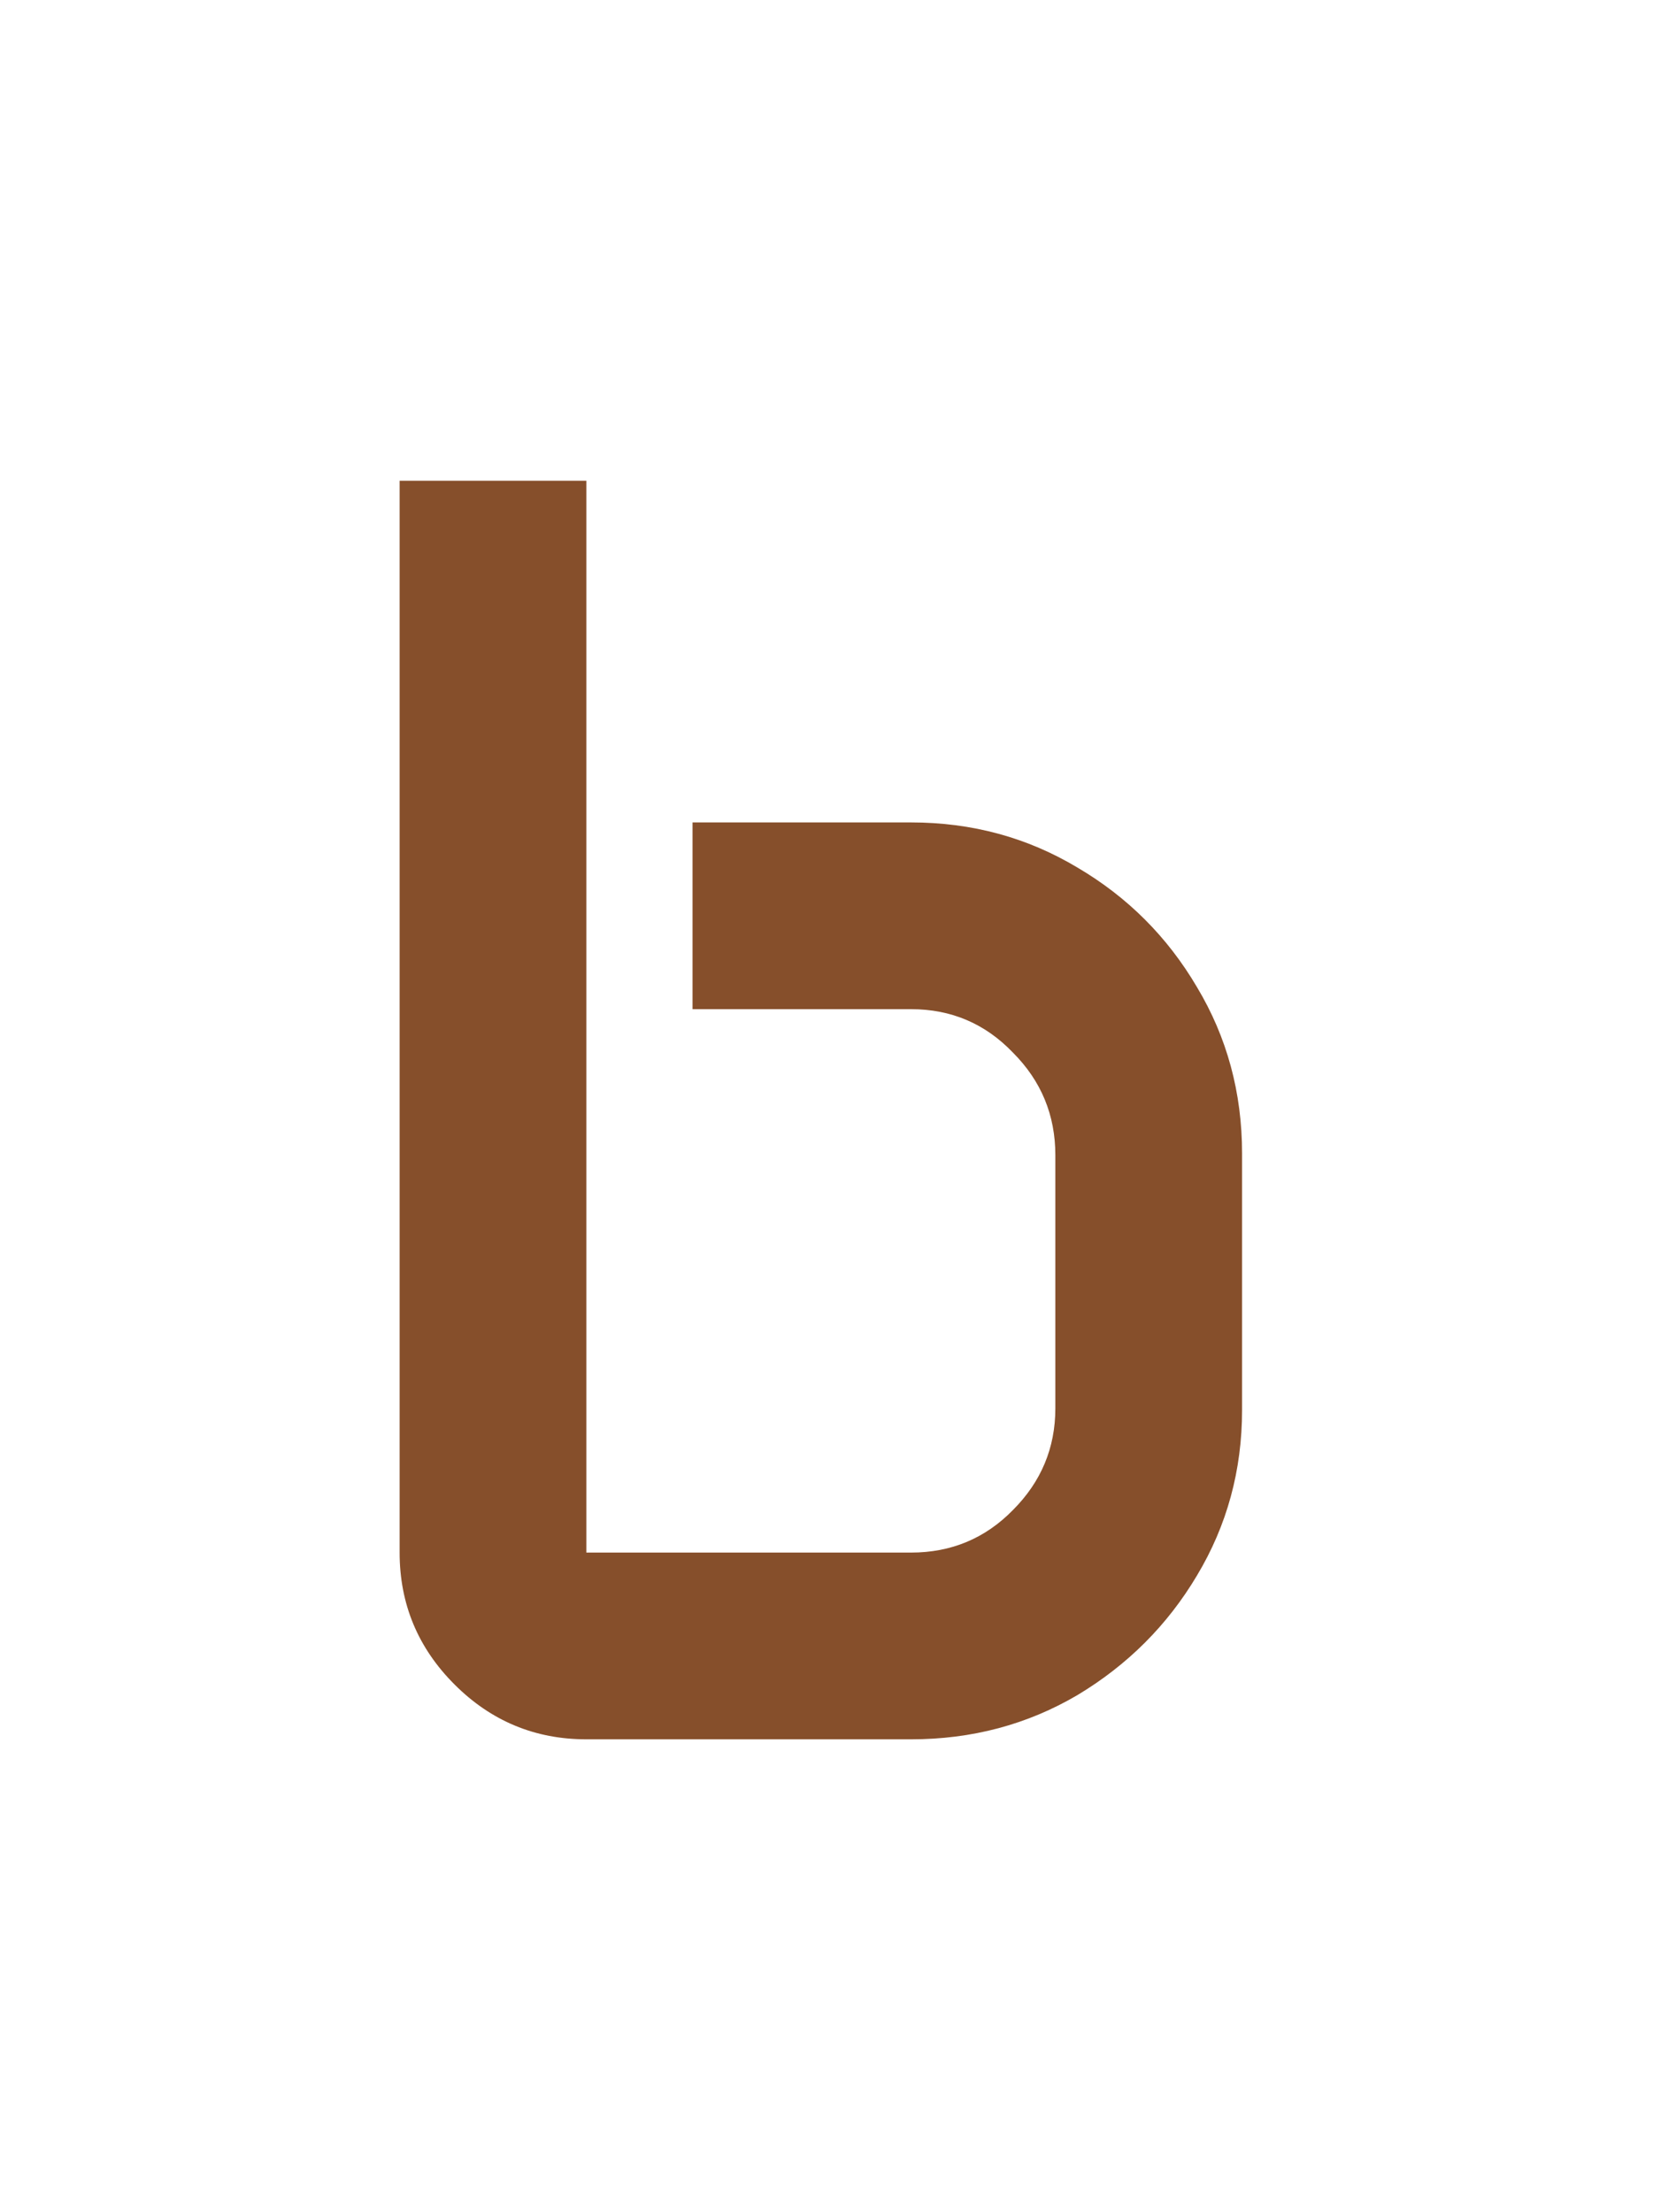
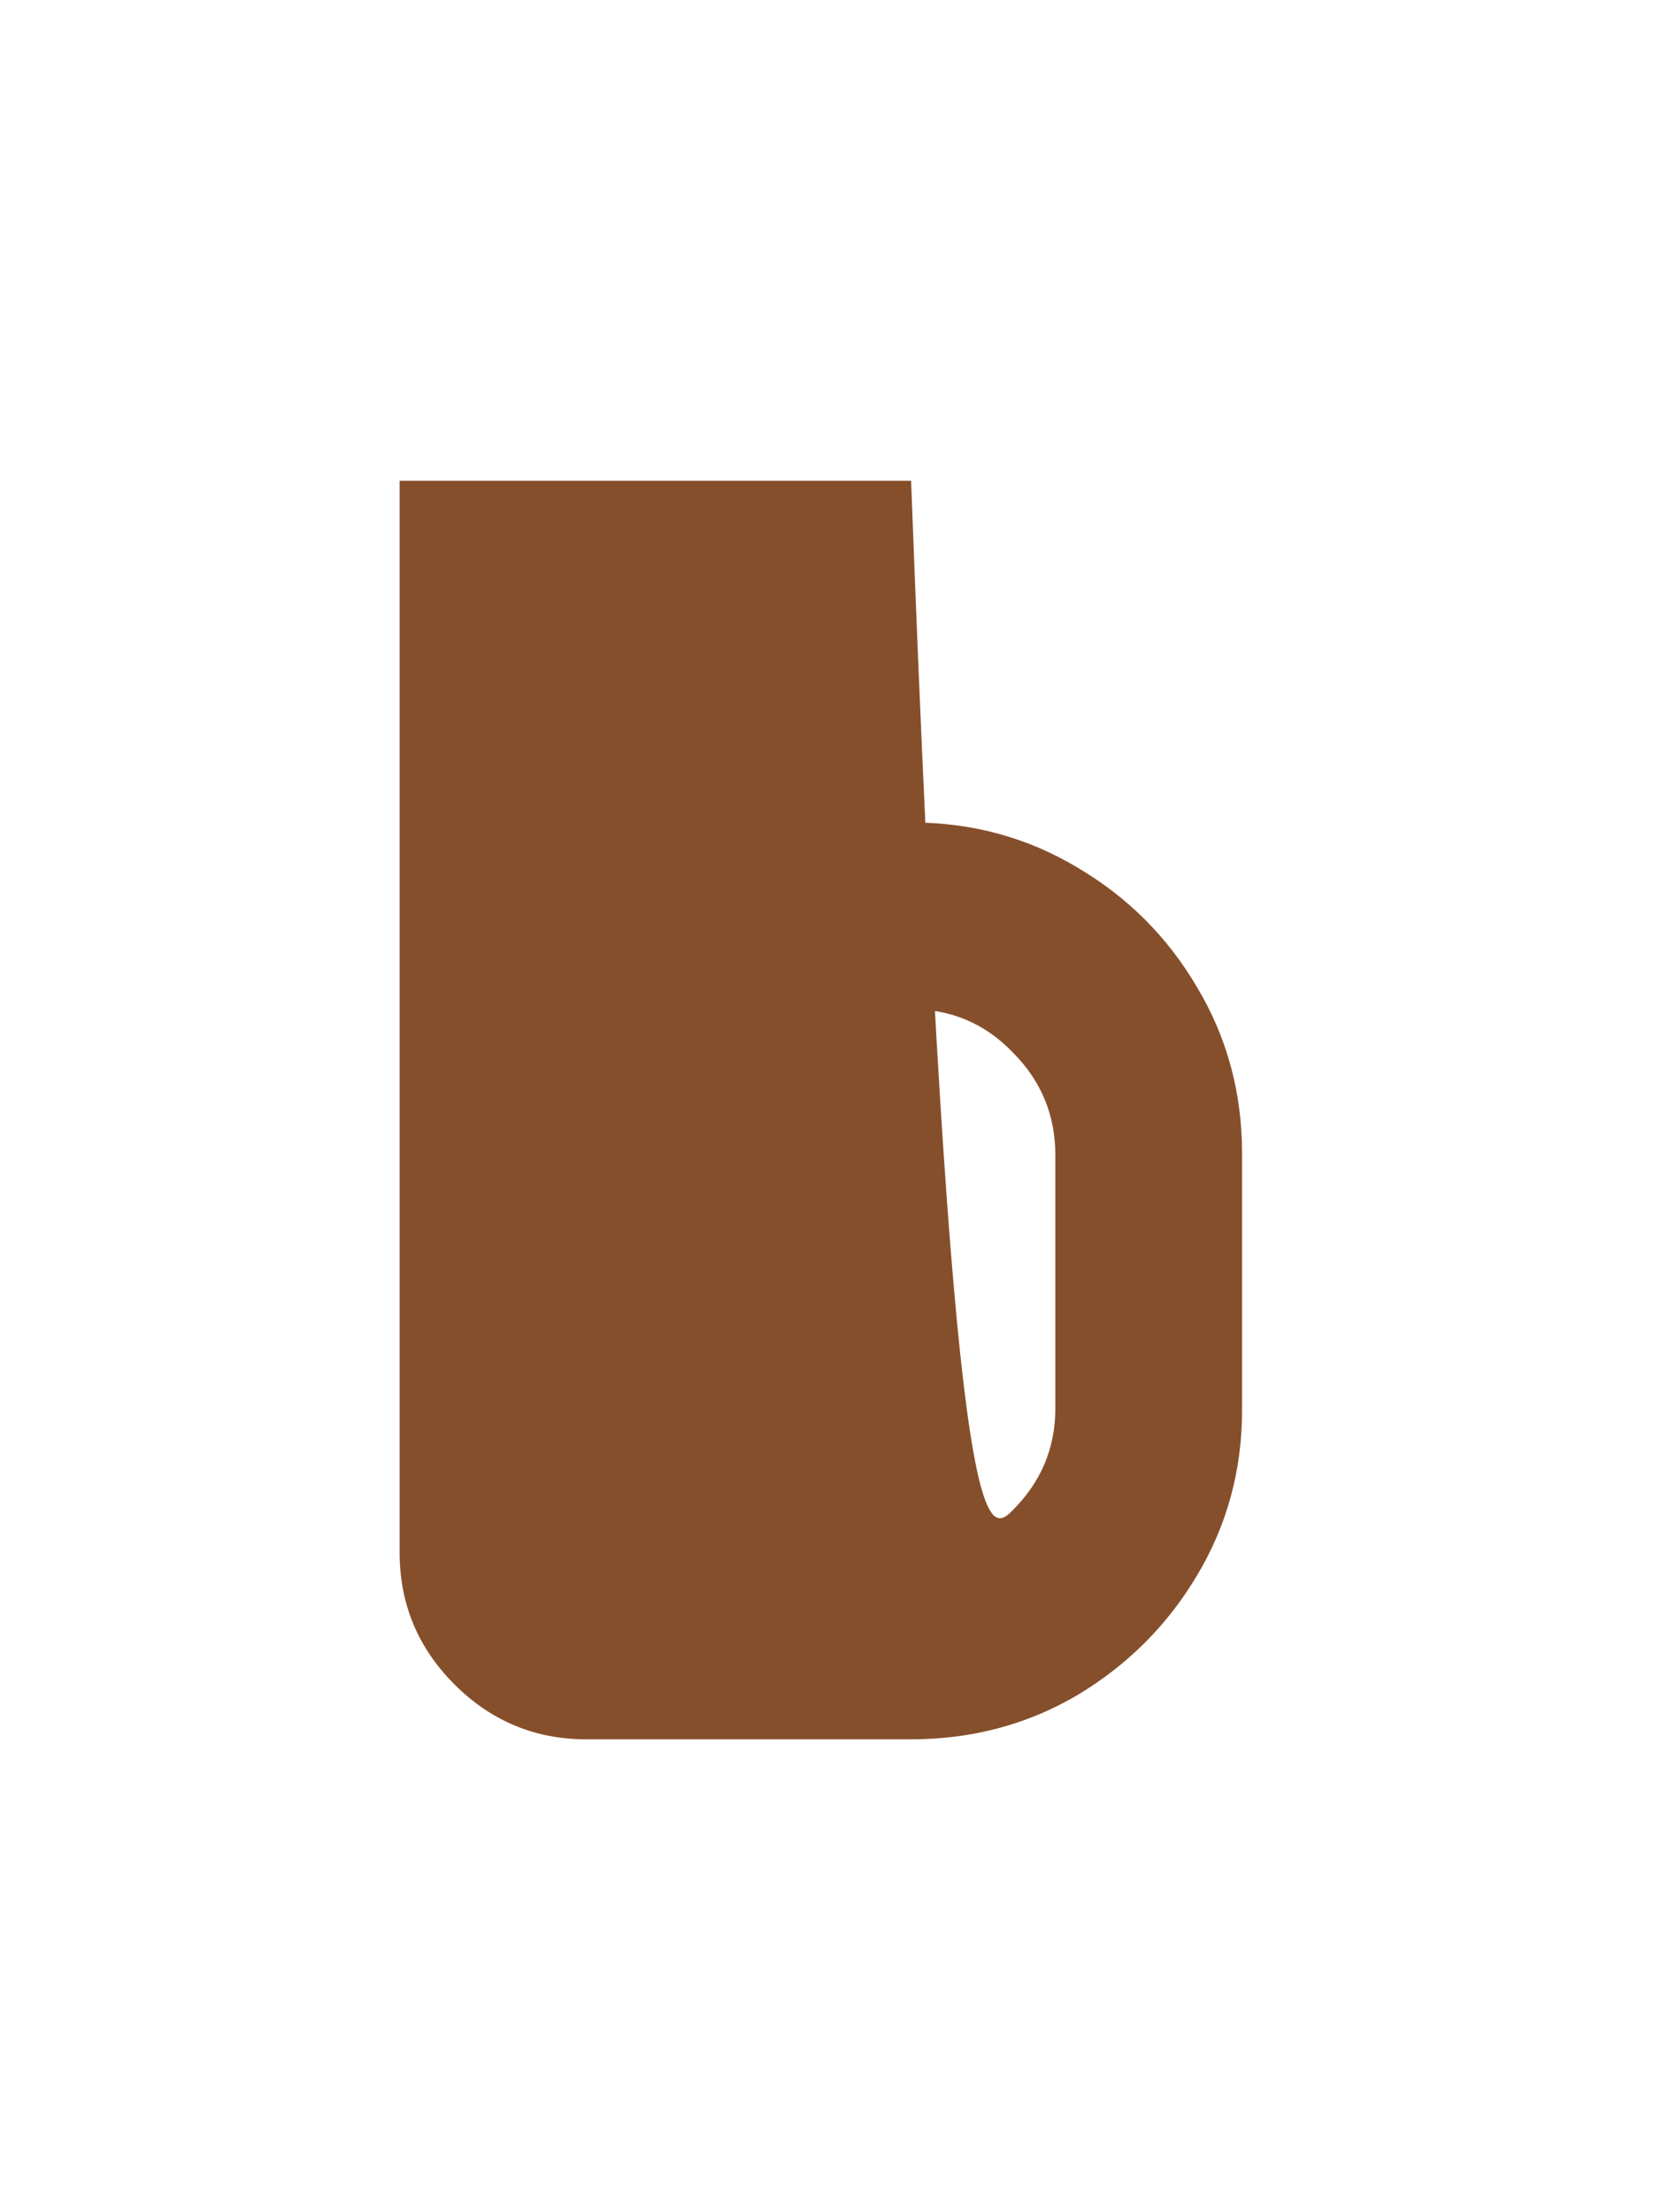
<svg xmlns="http://www.w3.org/2000/svg" width="864" height="1156" viewBox="0 0 864 1156" fill="none">
  <g filter="url(#filter0_d_302_11)">
-     <rect x="18" y="249" width="828" height="828" rx="180" fill="white" />
-   </g>
-   <path d="M208.879 251.28H306.473V811.406H476.222C497.19 811.406 514.92 804.005 529.413 789.204C544.214 774.403 551.615 756.673 551.615 736.013V603.729C551.615 582.761 544.214 564.876 529.413 550.075C514.92 534.966 497.19 527.411 476.222 527.411H361.977V429.817H476.222C507.982 429.817 536.968 437.68 563.178 453.406C589.388 468.824 610.202 489.638 625.62 515.848C641.346 542.058 649.209 571.043 649.209 602.804V736.938C649.209 768.39 641.346 797.221 625.62 823.432C610.202 849.333 589.388 870.147 563.178 885.873C536.968 901.291 507.982 909 476.222 909H306.473C279.646 909 256.673 899.441 237.555 880.323C218.437 861.205 208.879 838.233 208.879 811.406V251.28Z" fill="#864F2B" />
+     </g>
+   <path d="M208.879 251.28H306.473H476.222C497.19 811.406 514.92 804.005 529.413 789.204C544.214 774.403 551.615 756.673 551.615 736.013V603.729C551.615 582.761 544.214 564.876 529.413 550.075C514.92 534.966 497.19 527.411 476.222 527.411H361.977V429.817H476.222C507.982 429.817 536.968 437.68 563.178 453.406C589.388 468.824 610.202 489.638 625.62 515.848C641.346 542.058 649.209 571.043 649.209 602.804V736.938C649.209 768.39 641.346 797.221 625.62 823.432C610.202 849.333 589.388 870.147 563.178 885.873C536.968 901.291 507.982 909 476.222 909H306.473C279.646 909 256.673 899.441 237.555 880.323C218.437 861.205 208.879 838.233 208.879 811.406V251.28Z" fill="#864F2B" />
  <defs>
    <filter id="filter0_d_302_11" x="0" y="245" width="864" height="864" filterUnits="userSpaceOnUse" color-interpolation-filters="sRGB">
      <feFlood flood-opacity="0" result="BackgroundImageFix" />
      <feColorMatrix in="SourceAlpha" type="matrix" values="0 0 0 0 0 0 0 0 0 0 0 0 0 0 0 0 0 0 127 0" result="hardAlpha" />
      <feOffset dy="14" />
      <feGaussianBlur stdDeviation="9" />
      <feComposite in2="hardAlpha" operator="out" />
      <feColorMatrix type="matrix" values="0 0 0 0 0 0 0 0 0 0 0 0 0 0 0 0 0 0 0.25 0" />
      <feBlend mode="normal" in2="BackgroundImageFix" result="effect1_dropShadow_302_11" />
      <feBlend mode="normal" in="SourceGraphic" in2="effect1_dropShadow_302_11" result="shape" />
    </filter>
  </defs>
</svg>